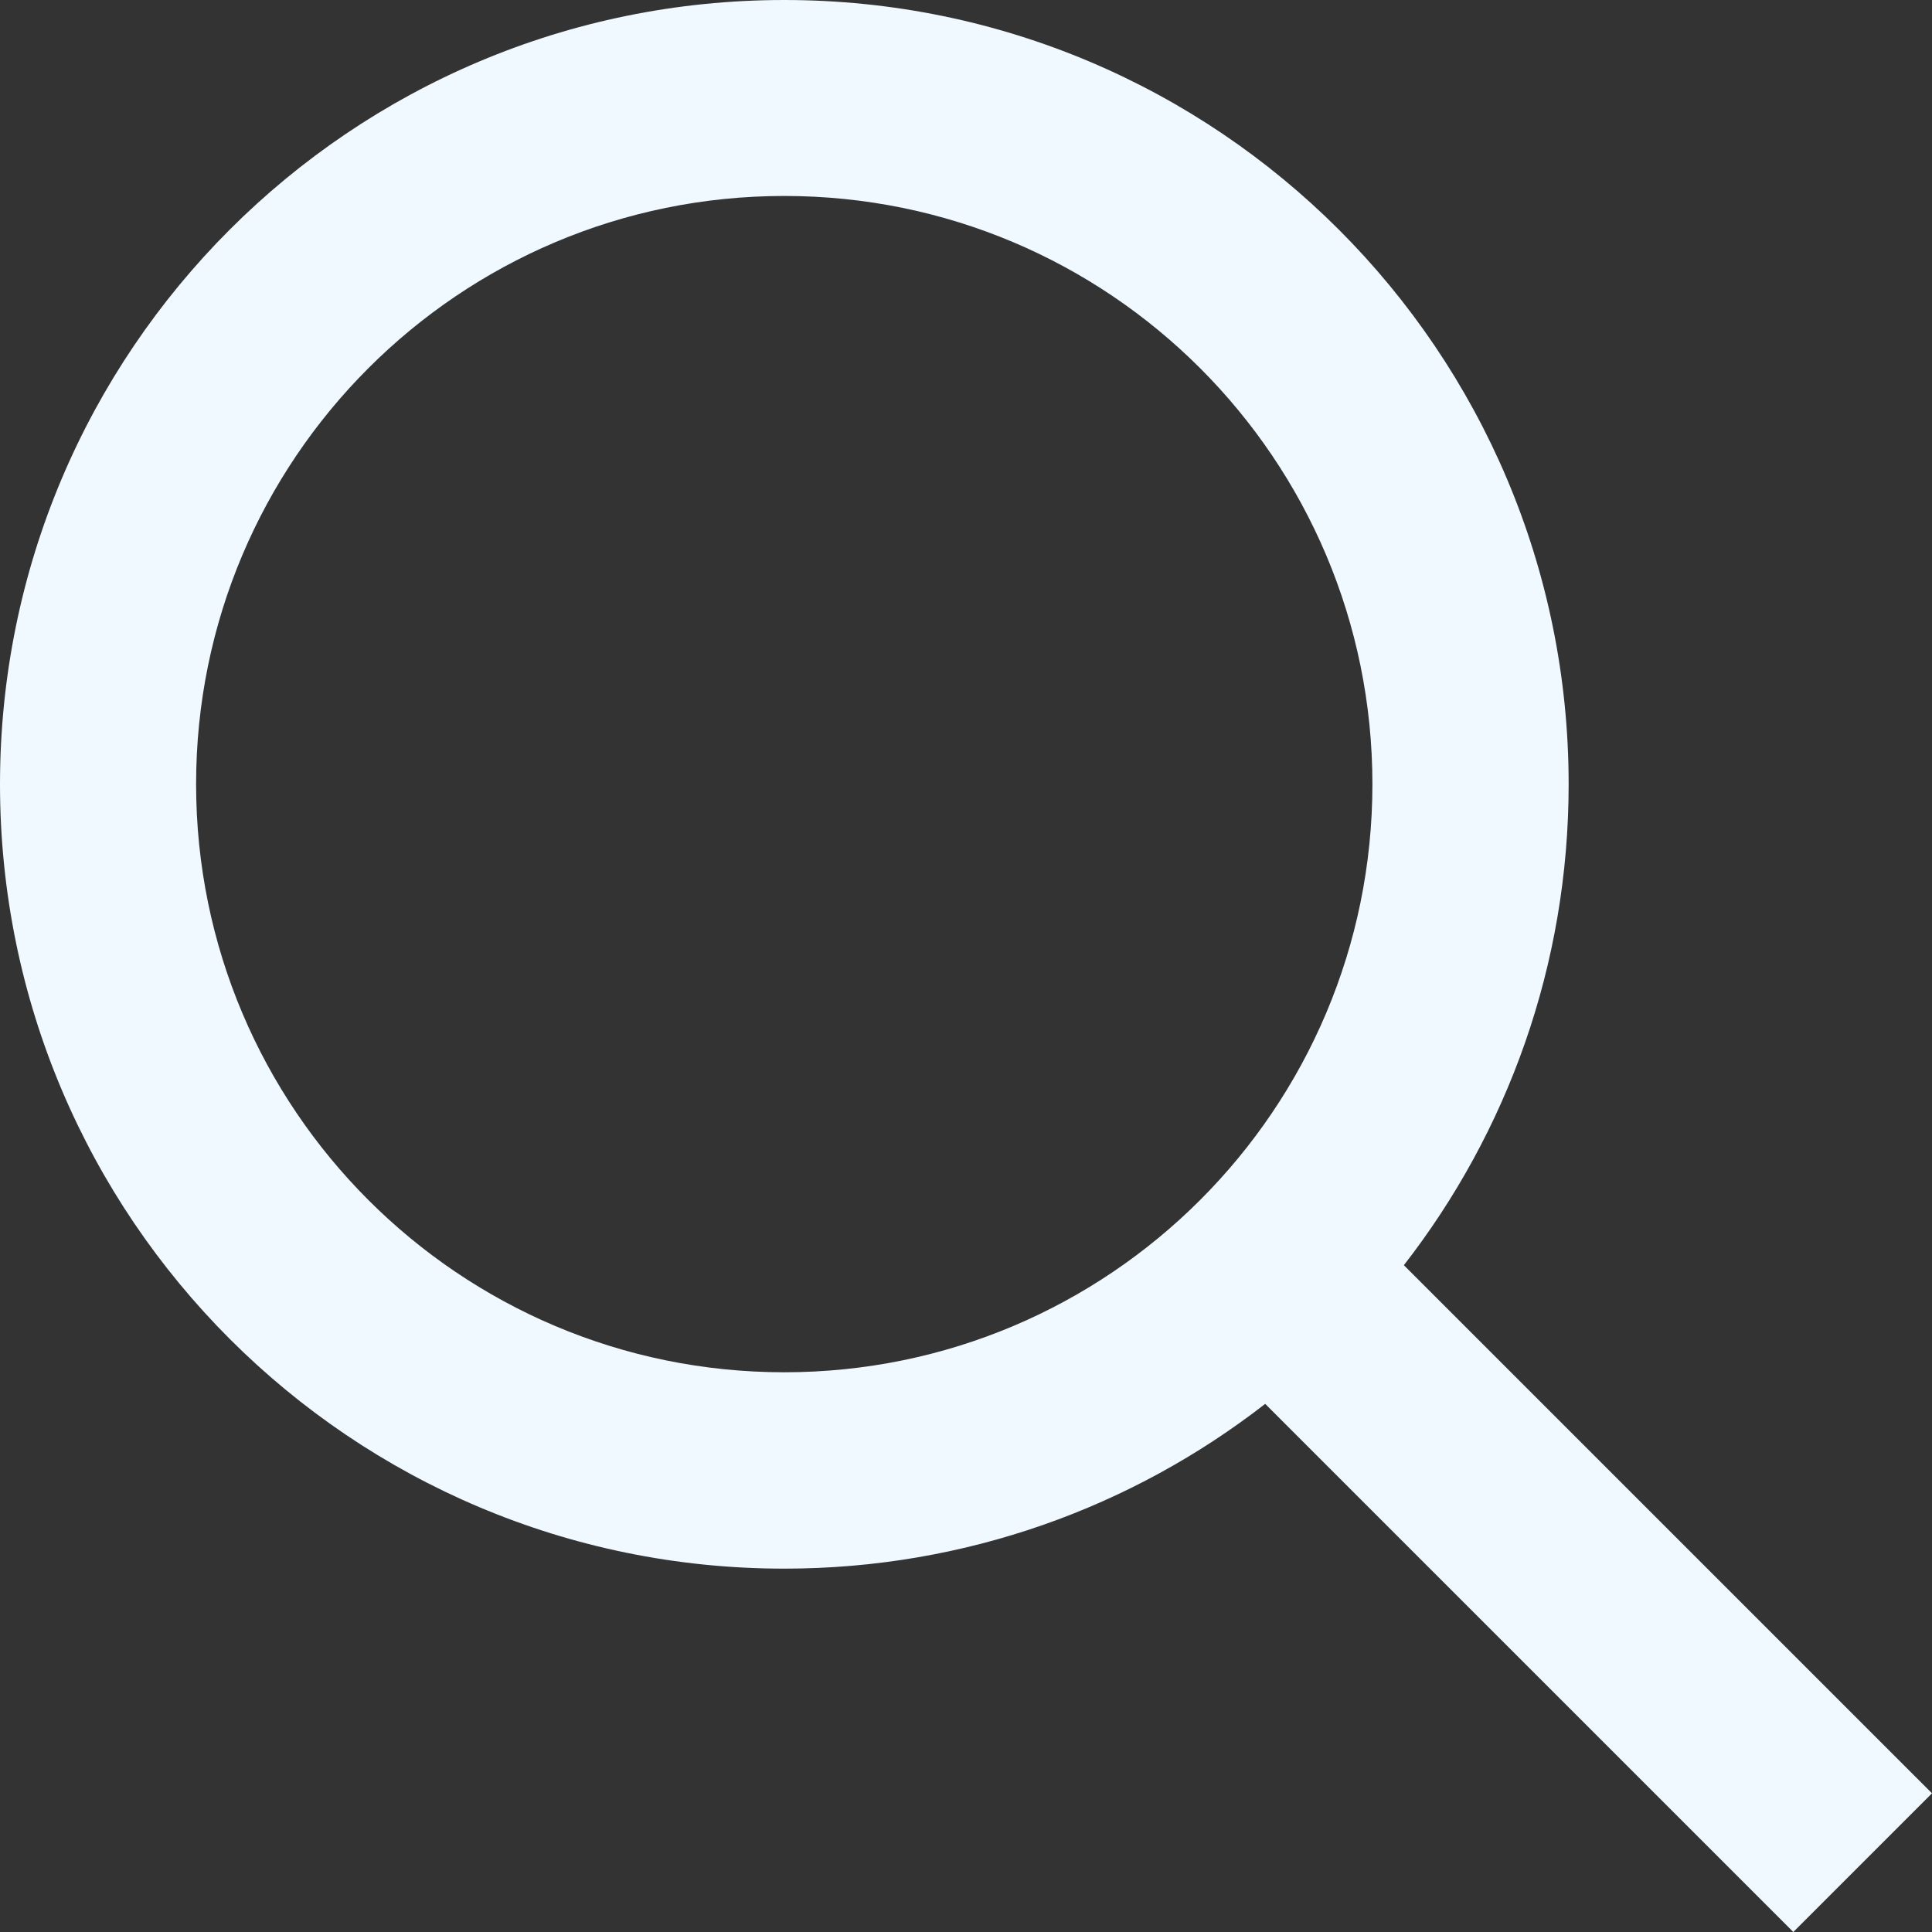
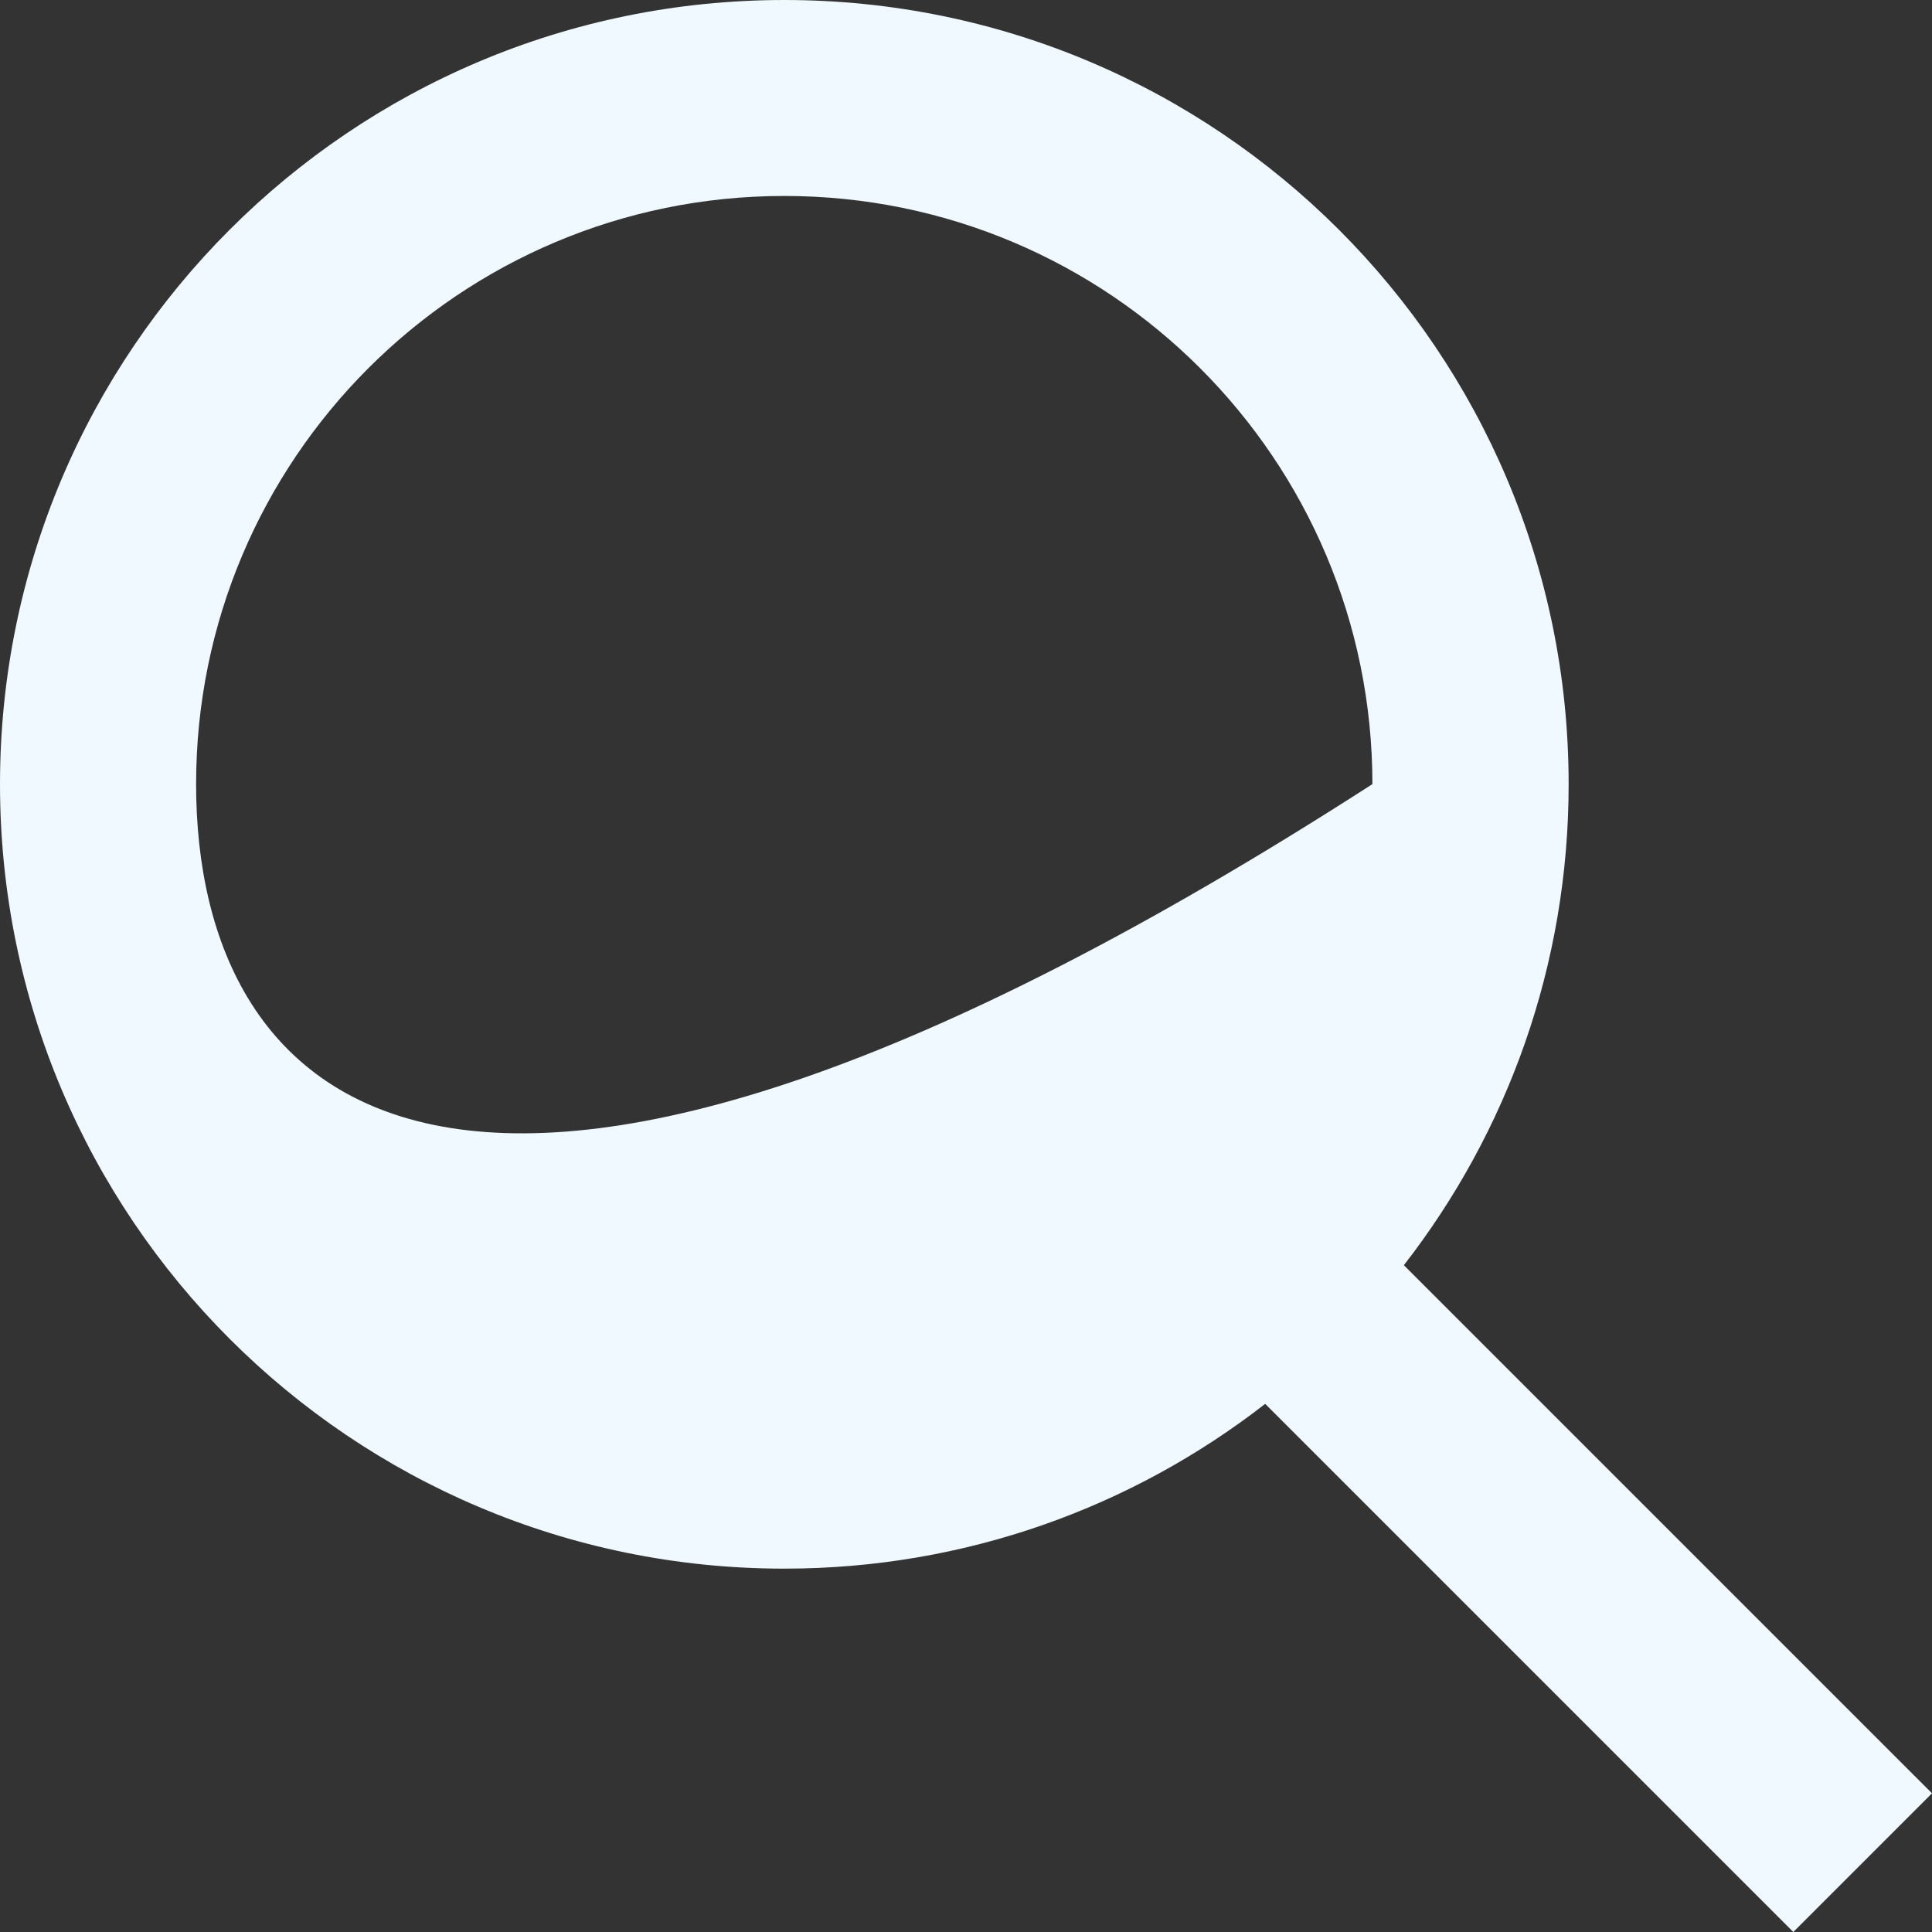
<svg xmlns="http://www.w3.org/2000/svg" width="14" height="14" viewBox="0 0 14 14" fill="none">
  <rect x="0" y="0" width="14" height="14" fill="#333333" stroke="none" />
-   <path fill-rule="evenodd" clip-rule="evenodd" d="M5.683 11.367C2.544 11.367 0 8.822 0 5.683C0 2.544 2.544 0 5.683 0C8.822 0 11.367 2.544 11.367 5.683C11.367 6.997 10.921 8.206 10.173 9.168L14 12.995L12.995 14L9.168 10.173C8.206 10.921 6.997 11.367 5.683 11.367ZM9.945 5.682C9.945 8.036 8.037 9.944 5.683 9.944C3.329 9.944 1.421 8.036 1.421 5.682C1.421 3.328 3.329 1.42 5.683 1.42C8.037 1.42 9.945 3.328 9.945 5.682Z" fill="#EFF9FF" />
+   <path fill-rule="evenodd" clip-rule="evenodd" d="M5.683 11.367C2.544 11.367 0 8.822 0 5.683C0 2.544 2.544 0 5.683 0C8.822 0 11.367 2.544 11.367 5.683C11.367 6.997 10.921 8.206 10.173 9.168L14 12.995L12.995 14L9.168 10.173C8.206 10.921 6.997 11.367 5.683 11.367ZM9.945 5.682C3.329 9.944 1.421 8.036 1.421 5.682C1.421 3.328 3.329 1.42 5.683 1.42C8.037 1.42 9.945 3.328 9.945 5.682Z" fill="#EFF9FF" />
</svg>